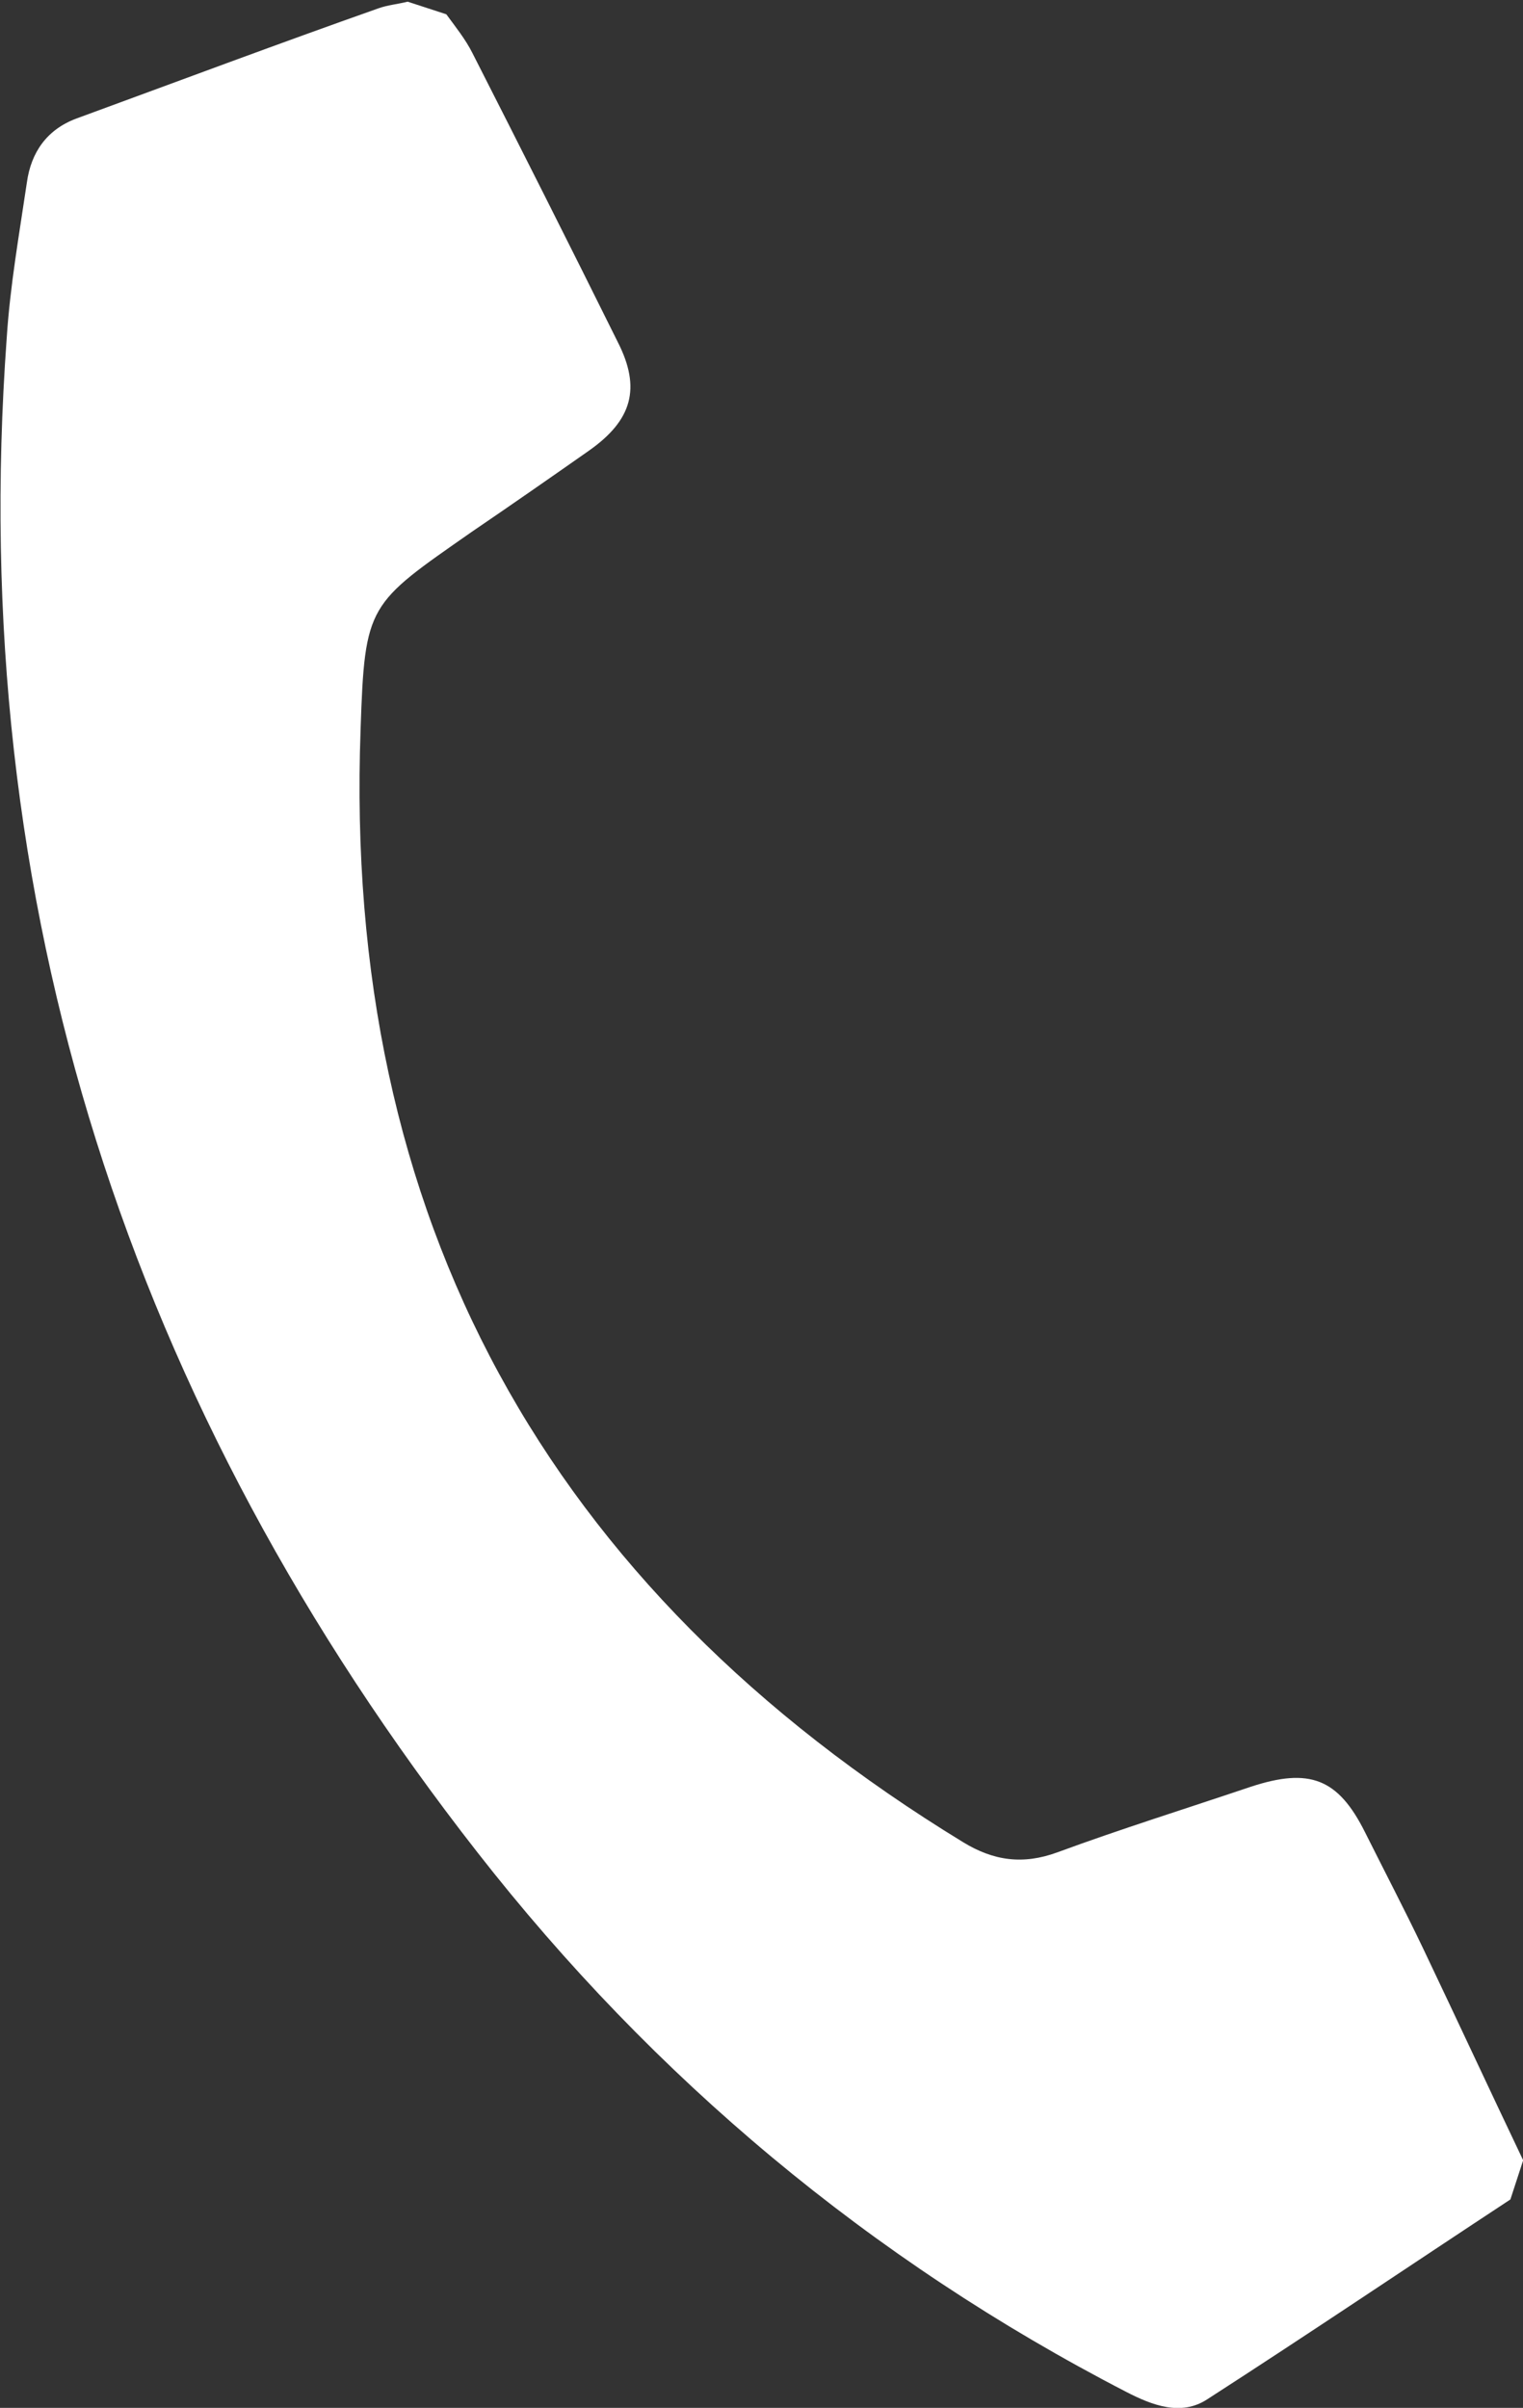
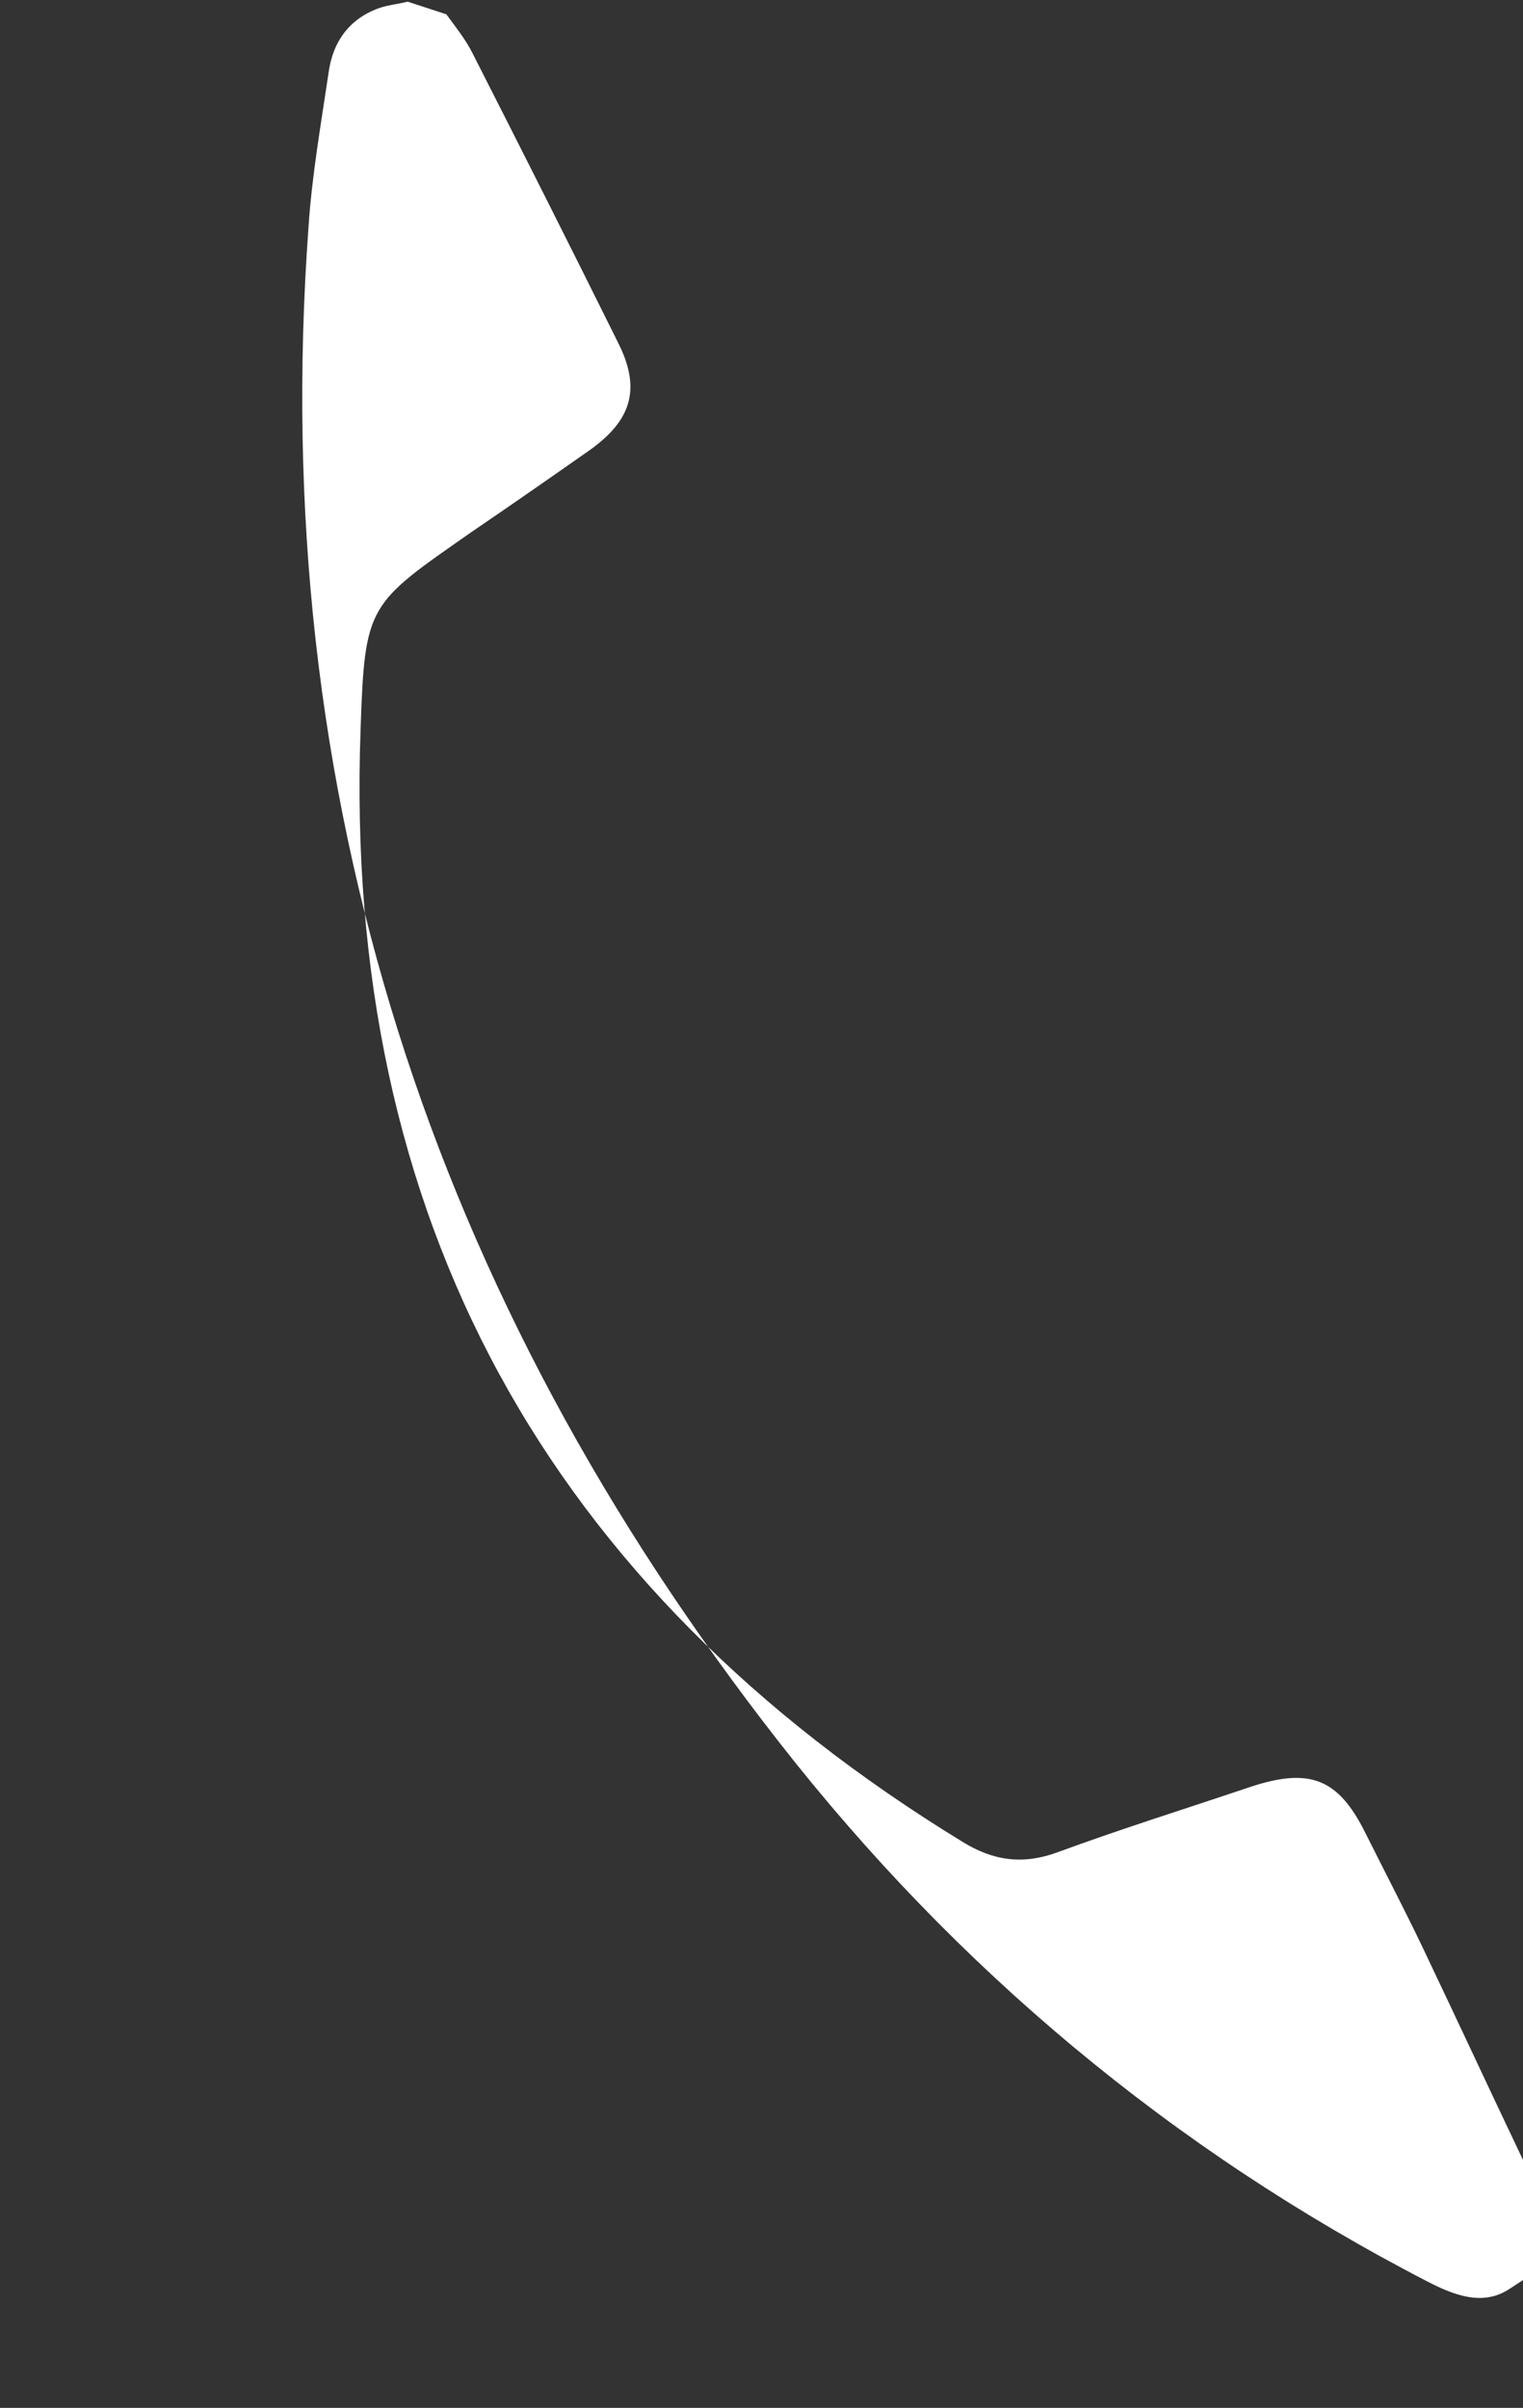
<svg xmlns="http://www.w3.org/2000/svg" id="b" viewBox="0 0 18.12 28.65">
  <rect x="0" y="0" width="18.12" height="28.65" fill="#333333" stroke="none" />
  <defs>
    <style>.d{fill:#fff;}</style>
  </defs>
  <g id="c">
-     <path class="d" d="M18.12,25.7c-.4-.84-.79-1.68-1.19-2.52-.22-.46-.46-.92-.69-1.38-.32-.64-.66-.77-1.36-.54-.77,.26-1.54,.5-2.3,.78-.41,.15-.76,.1-1.12-.12-4.96-3.03-7.38-7.43-7.17-13.24,.05-1.5,.09-1.49,1.32-2.35,.47-.32,.93-.64,1.4-.97,.51-.36,.62-.74,.34-1.29-.57-1.15-1.15-2.3-1.73-3.44-.08-.16-.2-.31-.31-.46-.15-.05-.31-.1-.46-.15-.12,.03-.24,.04-.35,.08C3.31,.52,2.11,.97,.91,1.41c-.35,.13-.54,.4-.59,.76-.09,.61-.2,1.23-.24,1.85-.49,6.74,1.46,12.72,5.6,18.02,2.1,2.69,4.68,4.85,7.72,6.42,.31,.16,.65,.29,.96,.09,1.21-.78,2.41-1.59,3.61-2.38,.05-.15,.1-.31,.15-.46Z" />
+     <path class="d" d="M18.12,25.7c-.4-.84-.79-1.68-1.19-2.52-.22-.46-.46-.92-.69-1.38-.32-.64-.66-.77-1.36-.54-.77,.26-1.54,.5-2.3,.78-.41,.15-.76,.1-1.12-.12-4.96-3.03-7.38-7.43-7.17-13.24,.05-1.5,.09-1.49,1.32-2.35,.47-.32,.93-.64,1.4-.97,.51-.36,.62-.74,.34-1.29-.57-1.15-1.15-2.3-1.73-3.44-.08-.16-.2-.31-.31-.46-.15-.05-.31-.1-.46-.15-.12,.03-.24,.04-.35,.08c-.35,.13-.54,.4-.59,.76-.09,.61-.2,1.23-.24,1.85-.49,6.74,1.46,12.72,5.6,18.02,2.1,2.69,4.68,4.85,7.72,6.42,.31,.16,.65,.29,.96,.09,1.21-.78,2.41-1.59,3.61-2.38,.05-.15,.1-.31,.15-.46Z" />
  </g>
</svg>